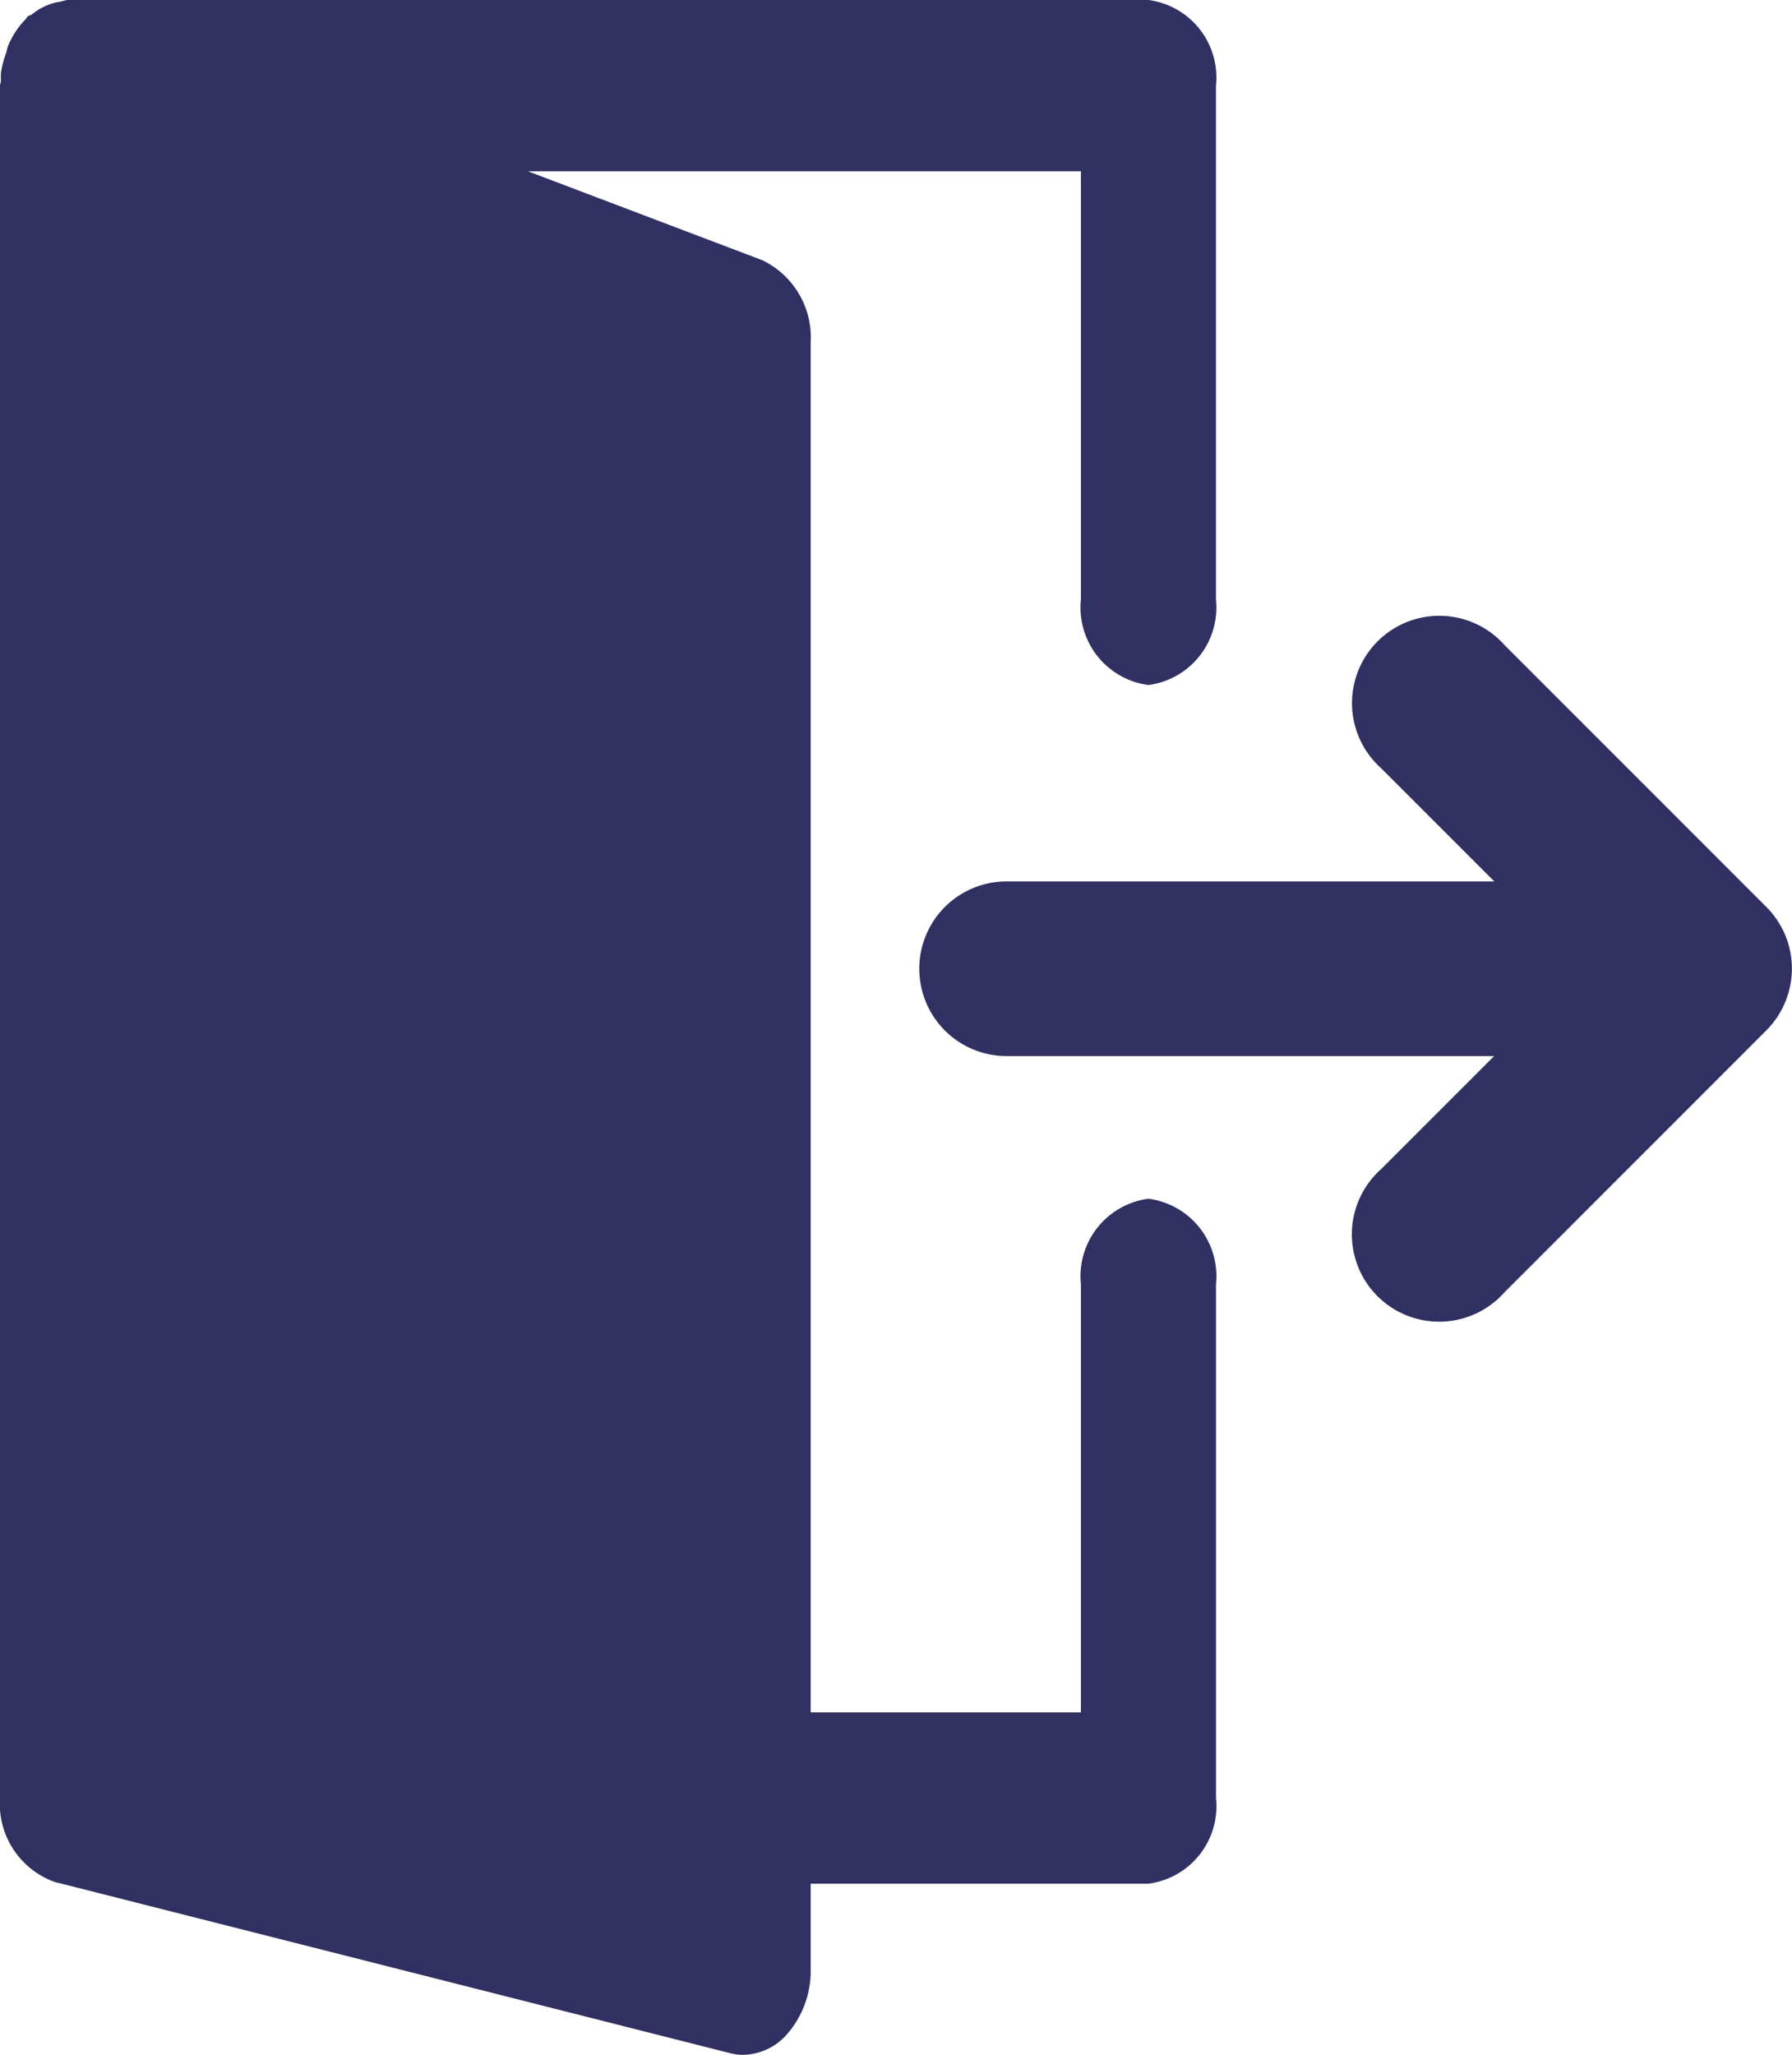
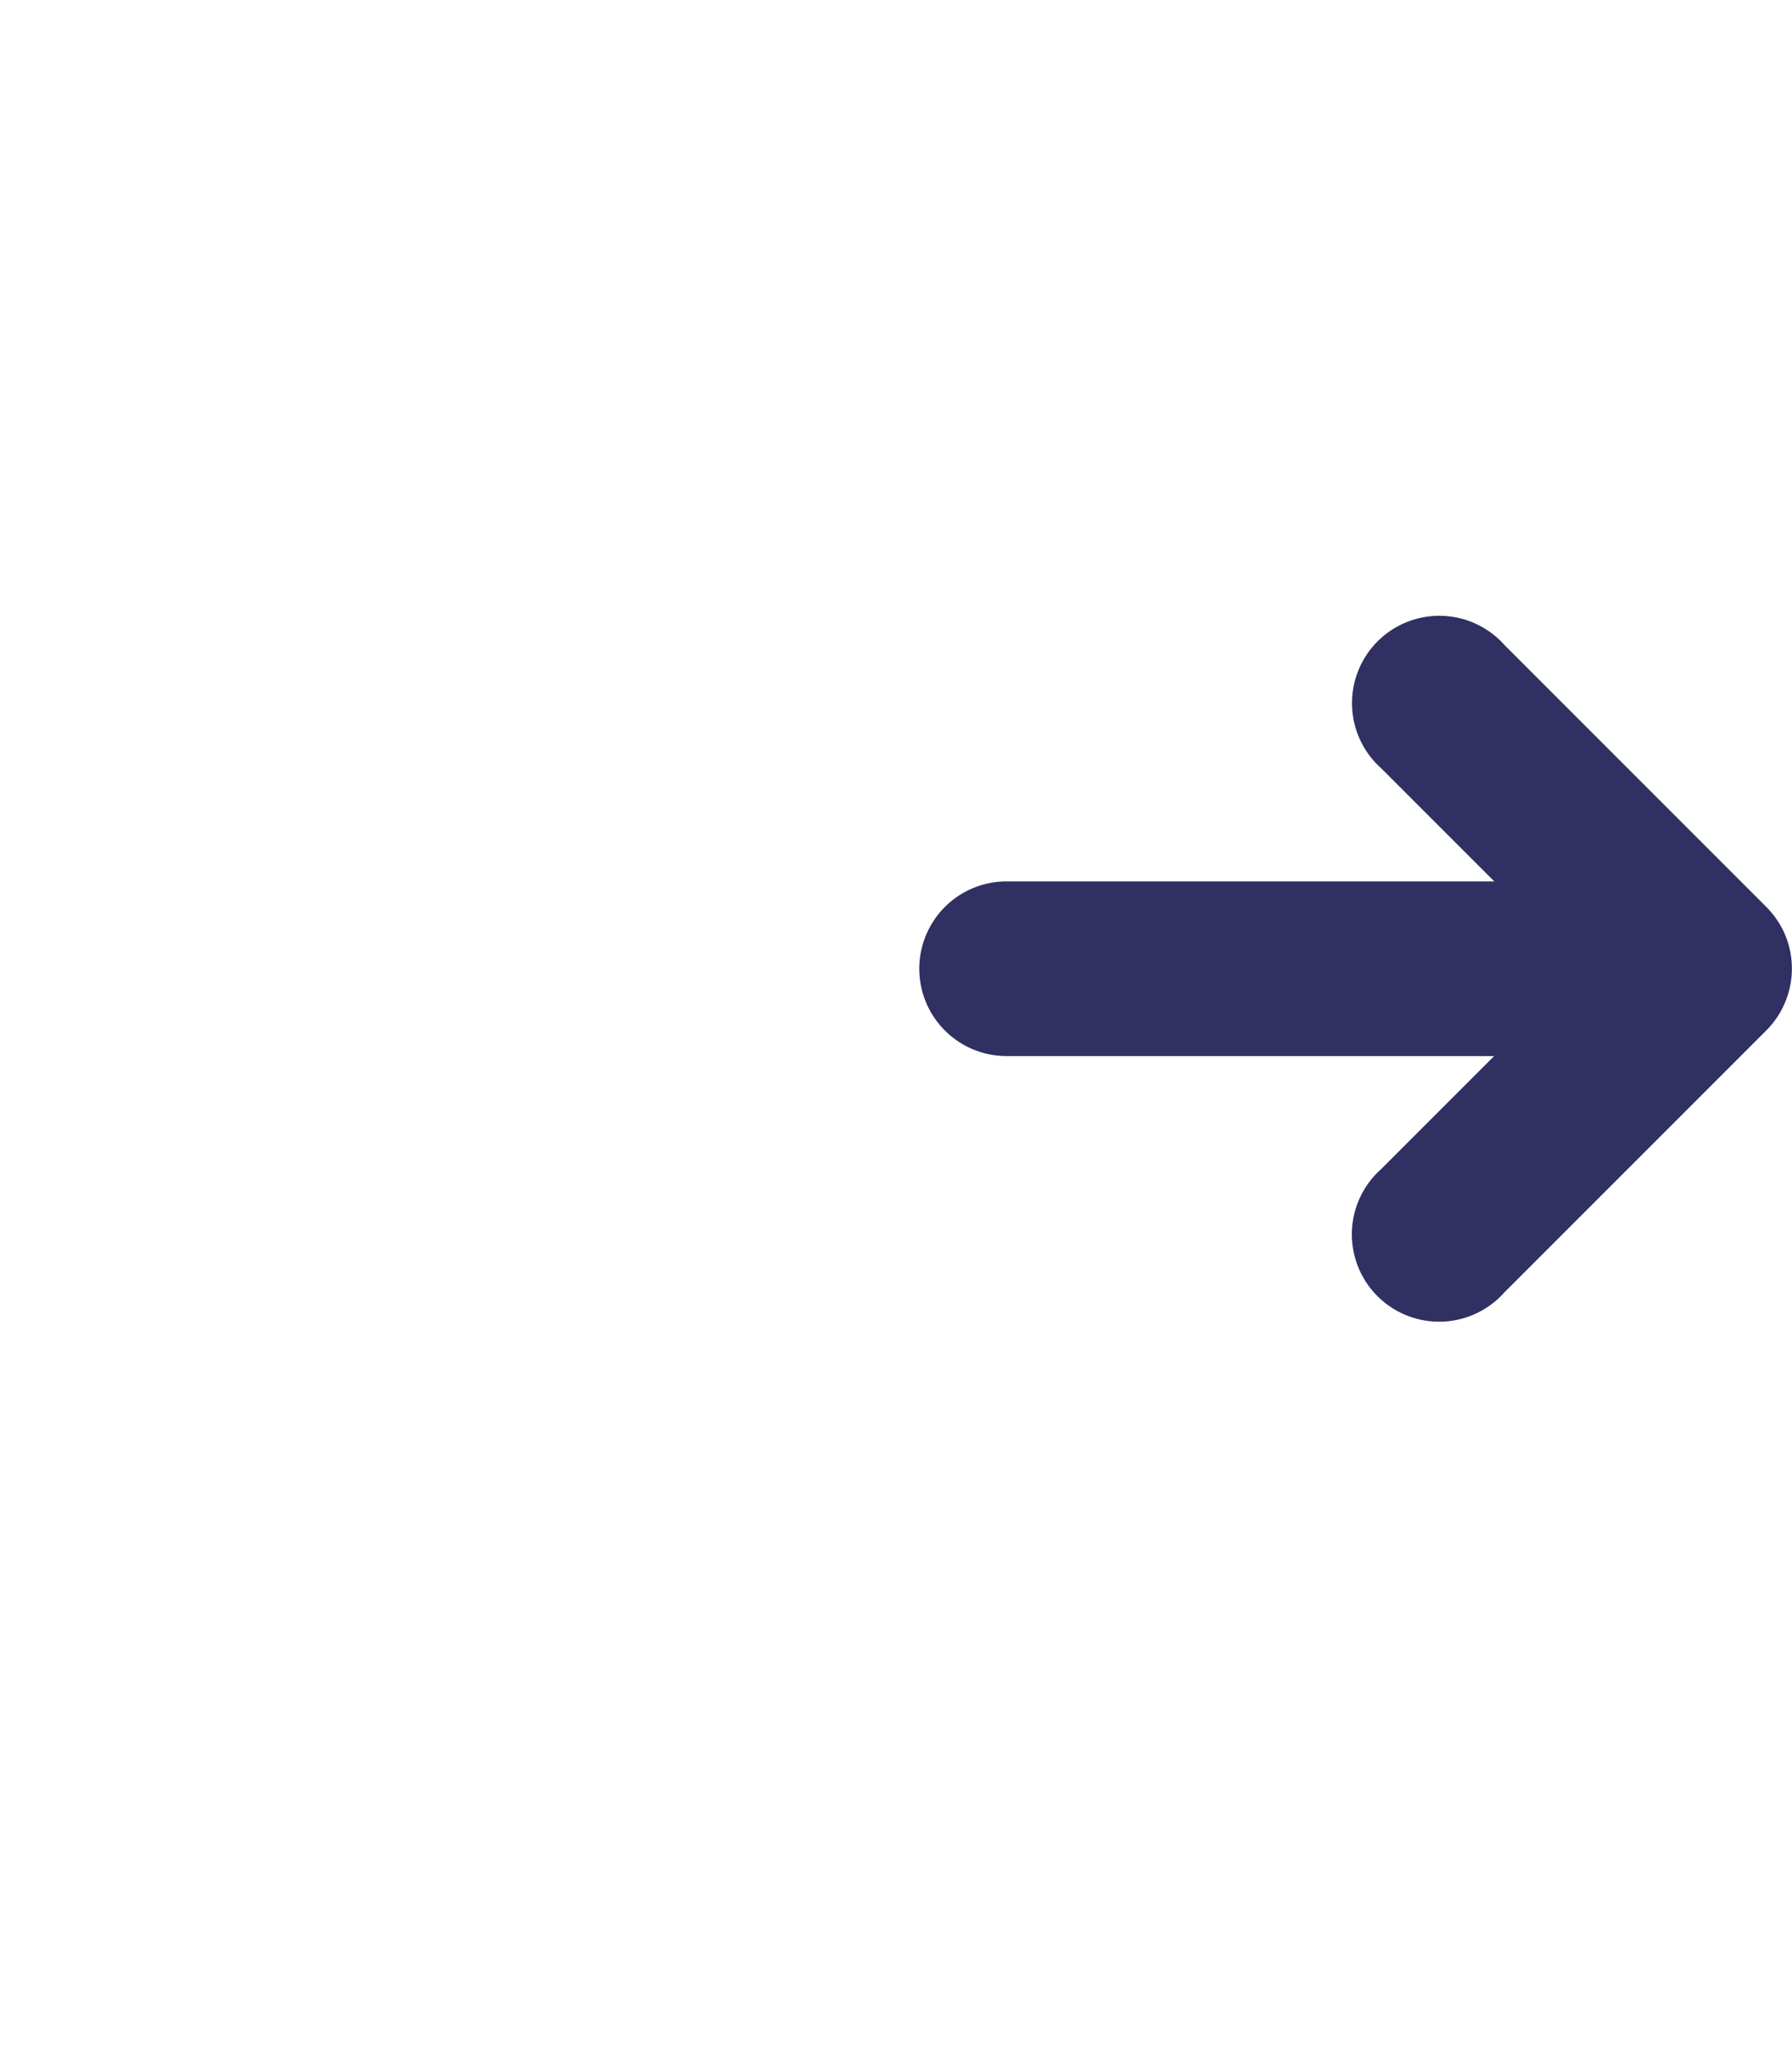
<svg xmlns="http://www.w3.org/2000/svg" width="34.895" height="40.002" viewBox="0 0 34.895 40.002">
  <defs>
    <style>.a{fill:#303062;}</style>
  </defs>
  <g transform="translate(0)">
    <path class="a" d="M315.546,155.488a1.718,1.718,0,0,0-.369-.554l-5.1-5.1a1.7,1.7,0,1,0-2.4,2.4l2.2,2.2H300.38a1.7,1.7,0,0,0,0,3.4h9.494l-2.2,2.2a1.7,1.7,0,1,0,2.4,2.4l5.1-5.1a1.683,1.683,0,0,0,.369-.554A1.7,1.7,0,0,0,315.546,155.488Z" transform="translate(-280.779 -137.276)" />
-     <path class="a" d="M22.377,23.335A1.522,1.522,0,0,0,21.062,25v8.334H15.8V6.667a1.668,1.668,0,0,0-.938-1.6L10.293,3.334H21.062v8.334a1.522,1.522,0,0,0,1.315,1.667,1.522,1.522,0,0,0,1.315-1.667v-10A1.522,1.522,0,0,0,22.377,0H1.329a.953.953,0,0,0-.135.032,1.07,1.07,0,0,0-.178.04,1.2,1.2,0,0,0-.38.207C.607.3.572.3.544.33.534.34.53.358.519.368A1.618,1.618,0,0,0,.169.9C.151.94.147.988.132,1.035a1.885,1.885,0,0,0-.1.39,1.313,1.313,0,0,0,0,.145c0,.033-.018.063-.018.1V35a1.616,1.616,0,0,0,1.058,1.633l13.155,3.334a.977.977,0,0,0,.258.033,1.158,1.158,0,0,0,.834-.378,1.871,1.871,0,0,0,.481-1.288V36.669h6.578A1.522,1.522,0,0,0,23.693,35V25A1.522,1.522,0,0,0,22.377,23.335Z" transform="translate(-0.014)" />
  </g>
</svg>